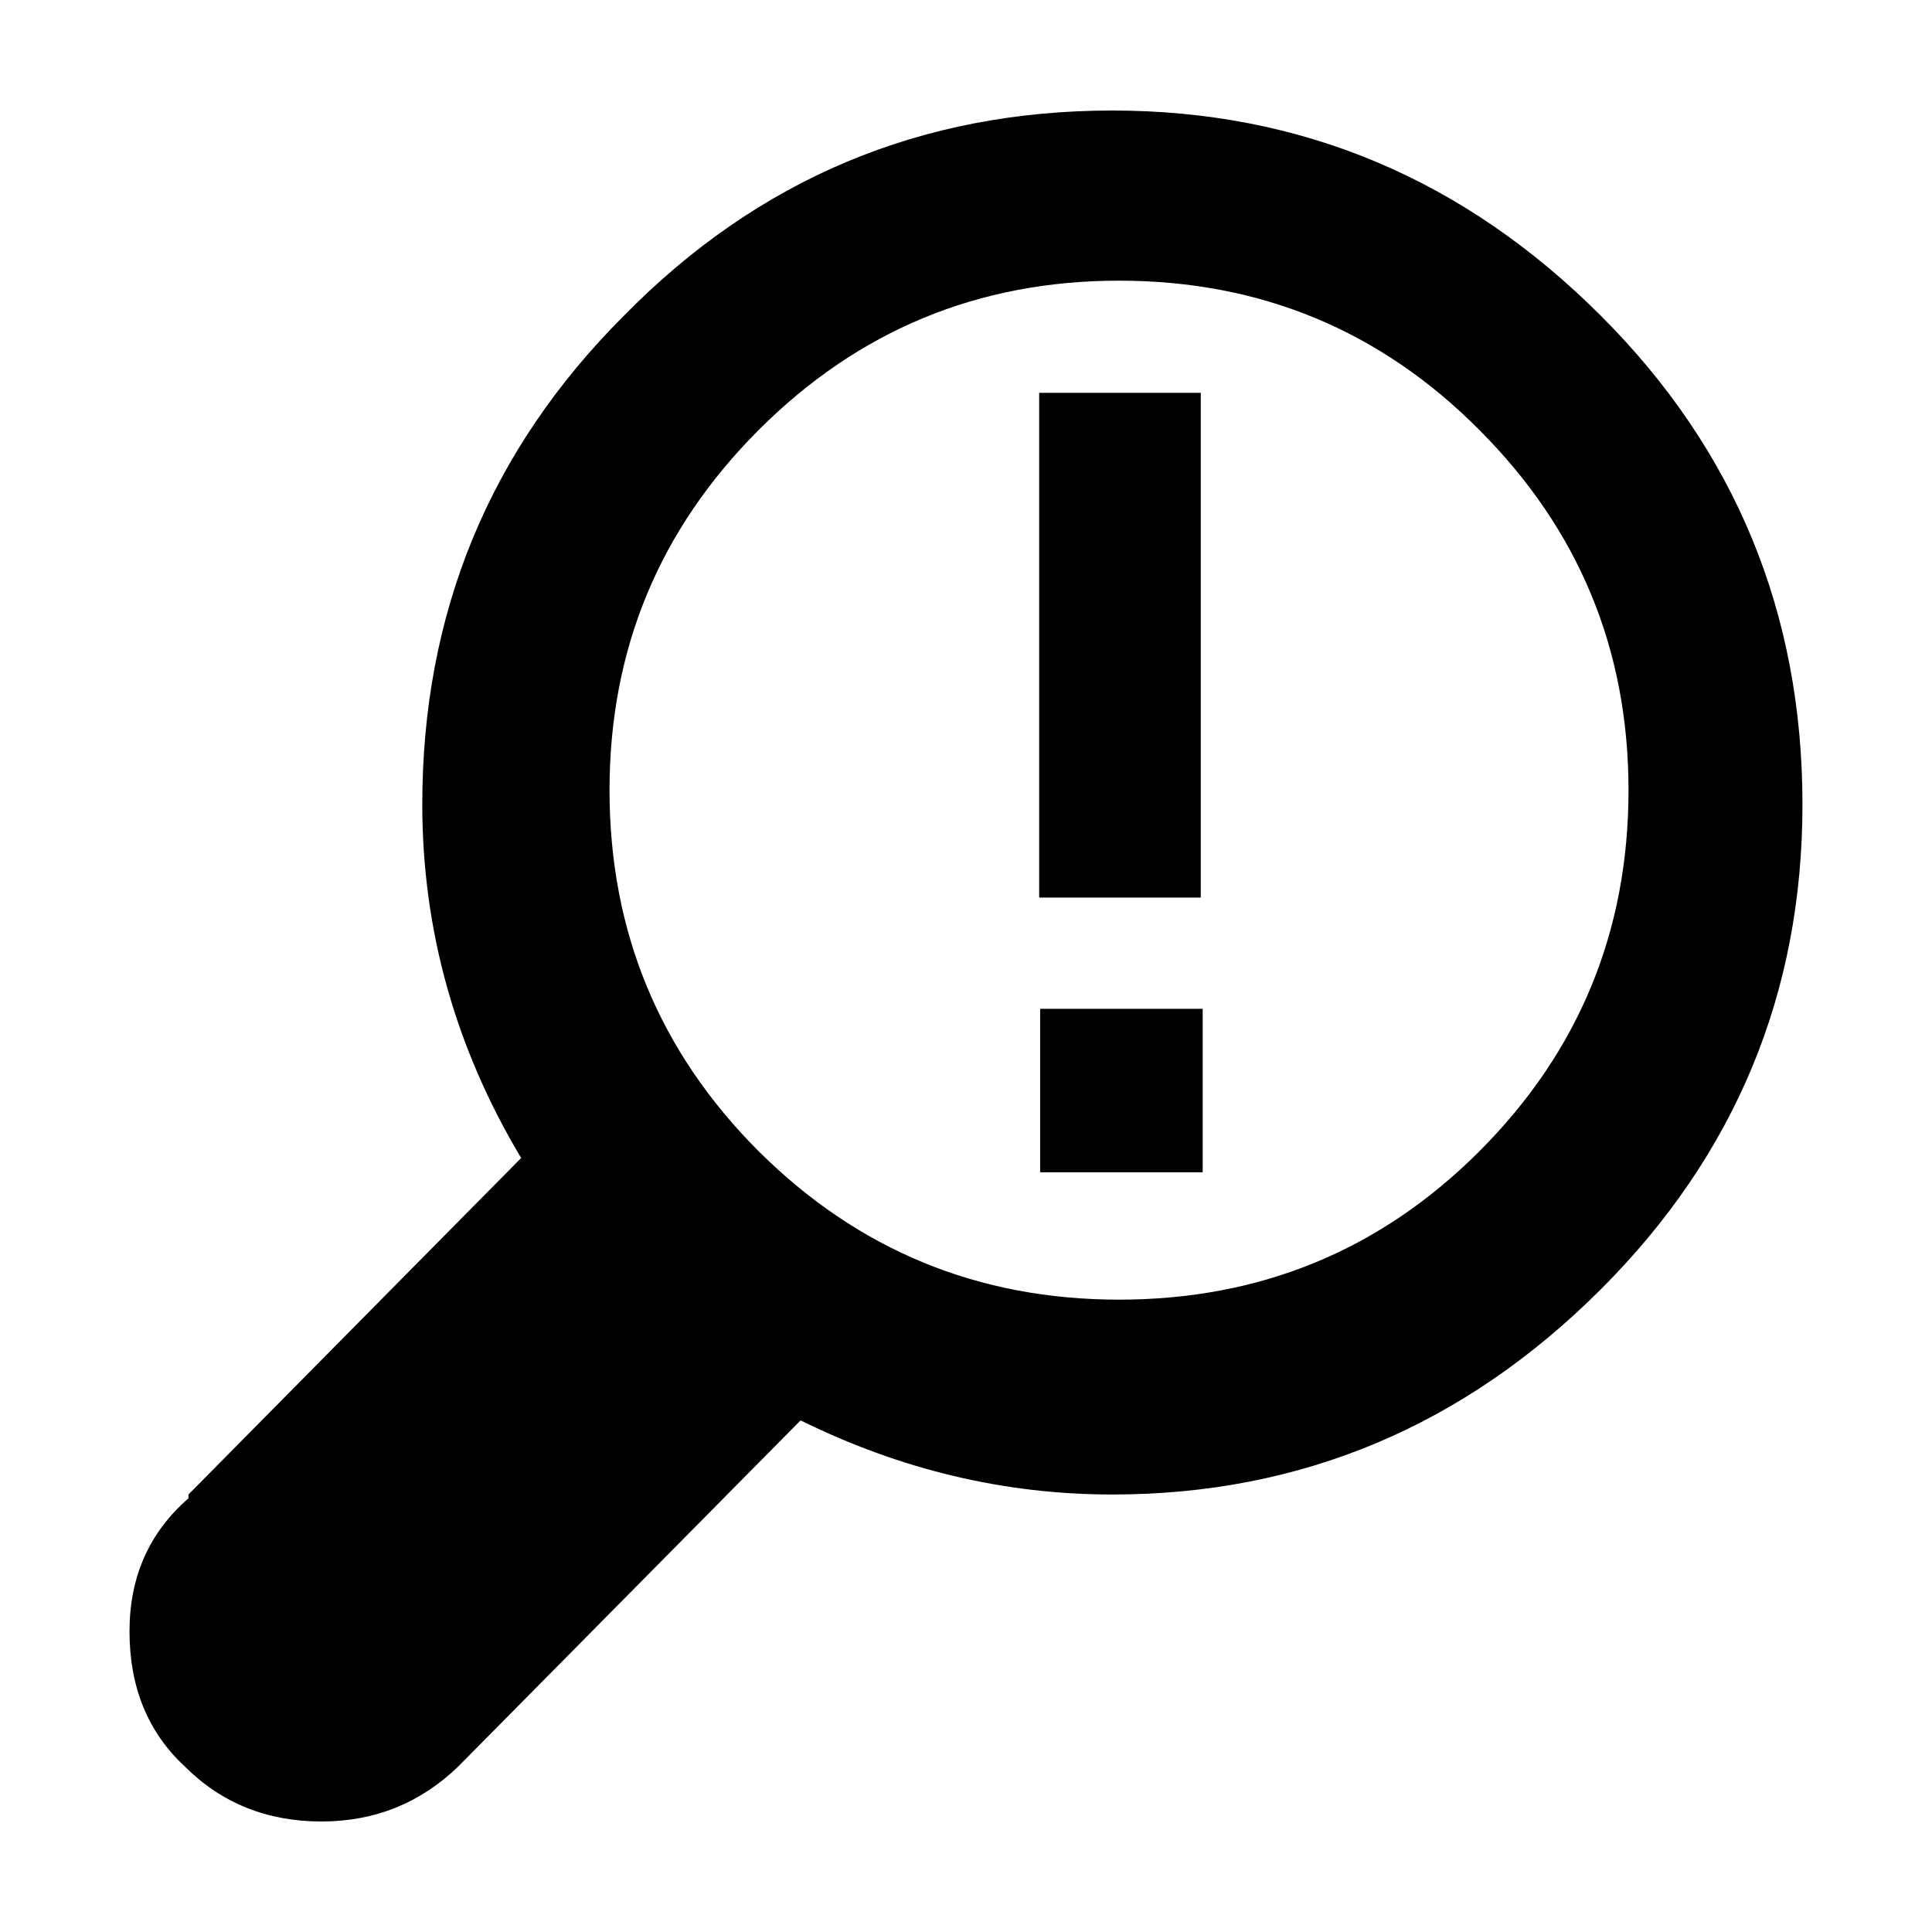
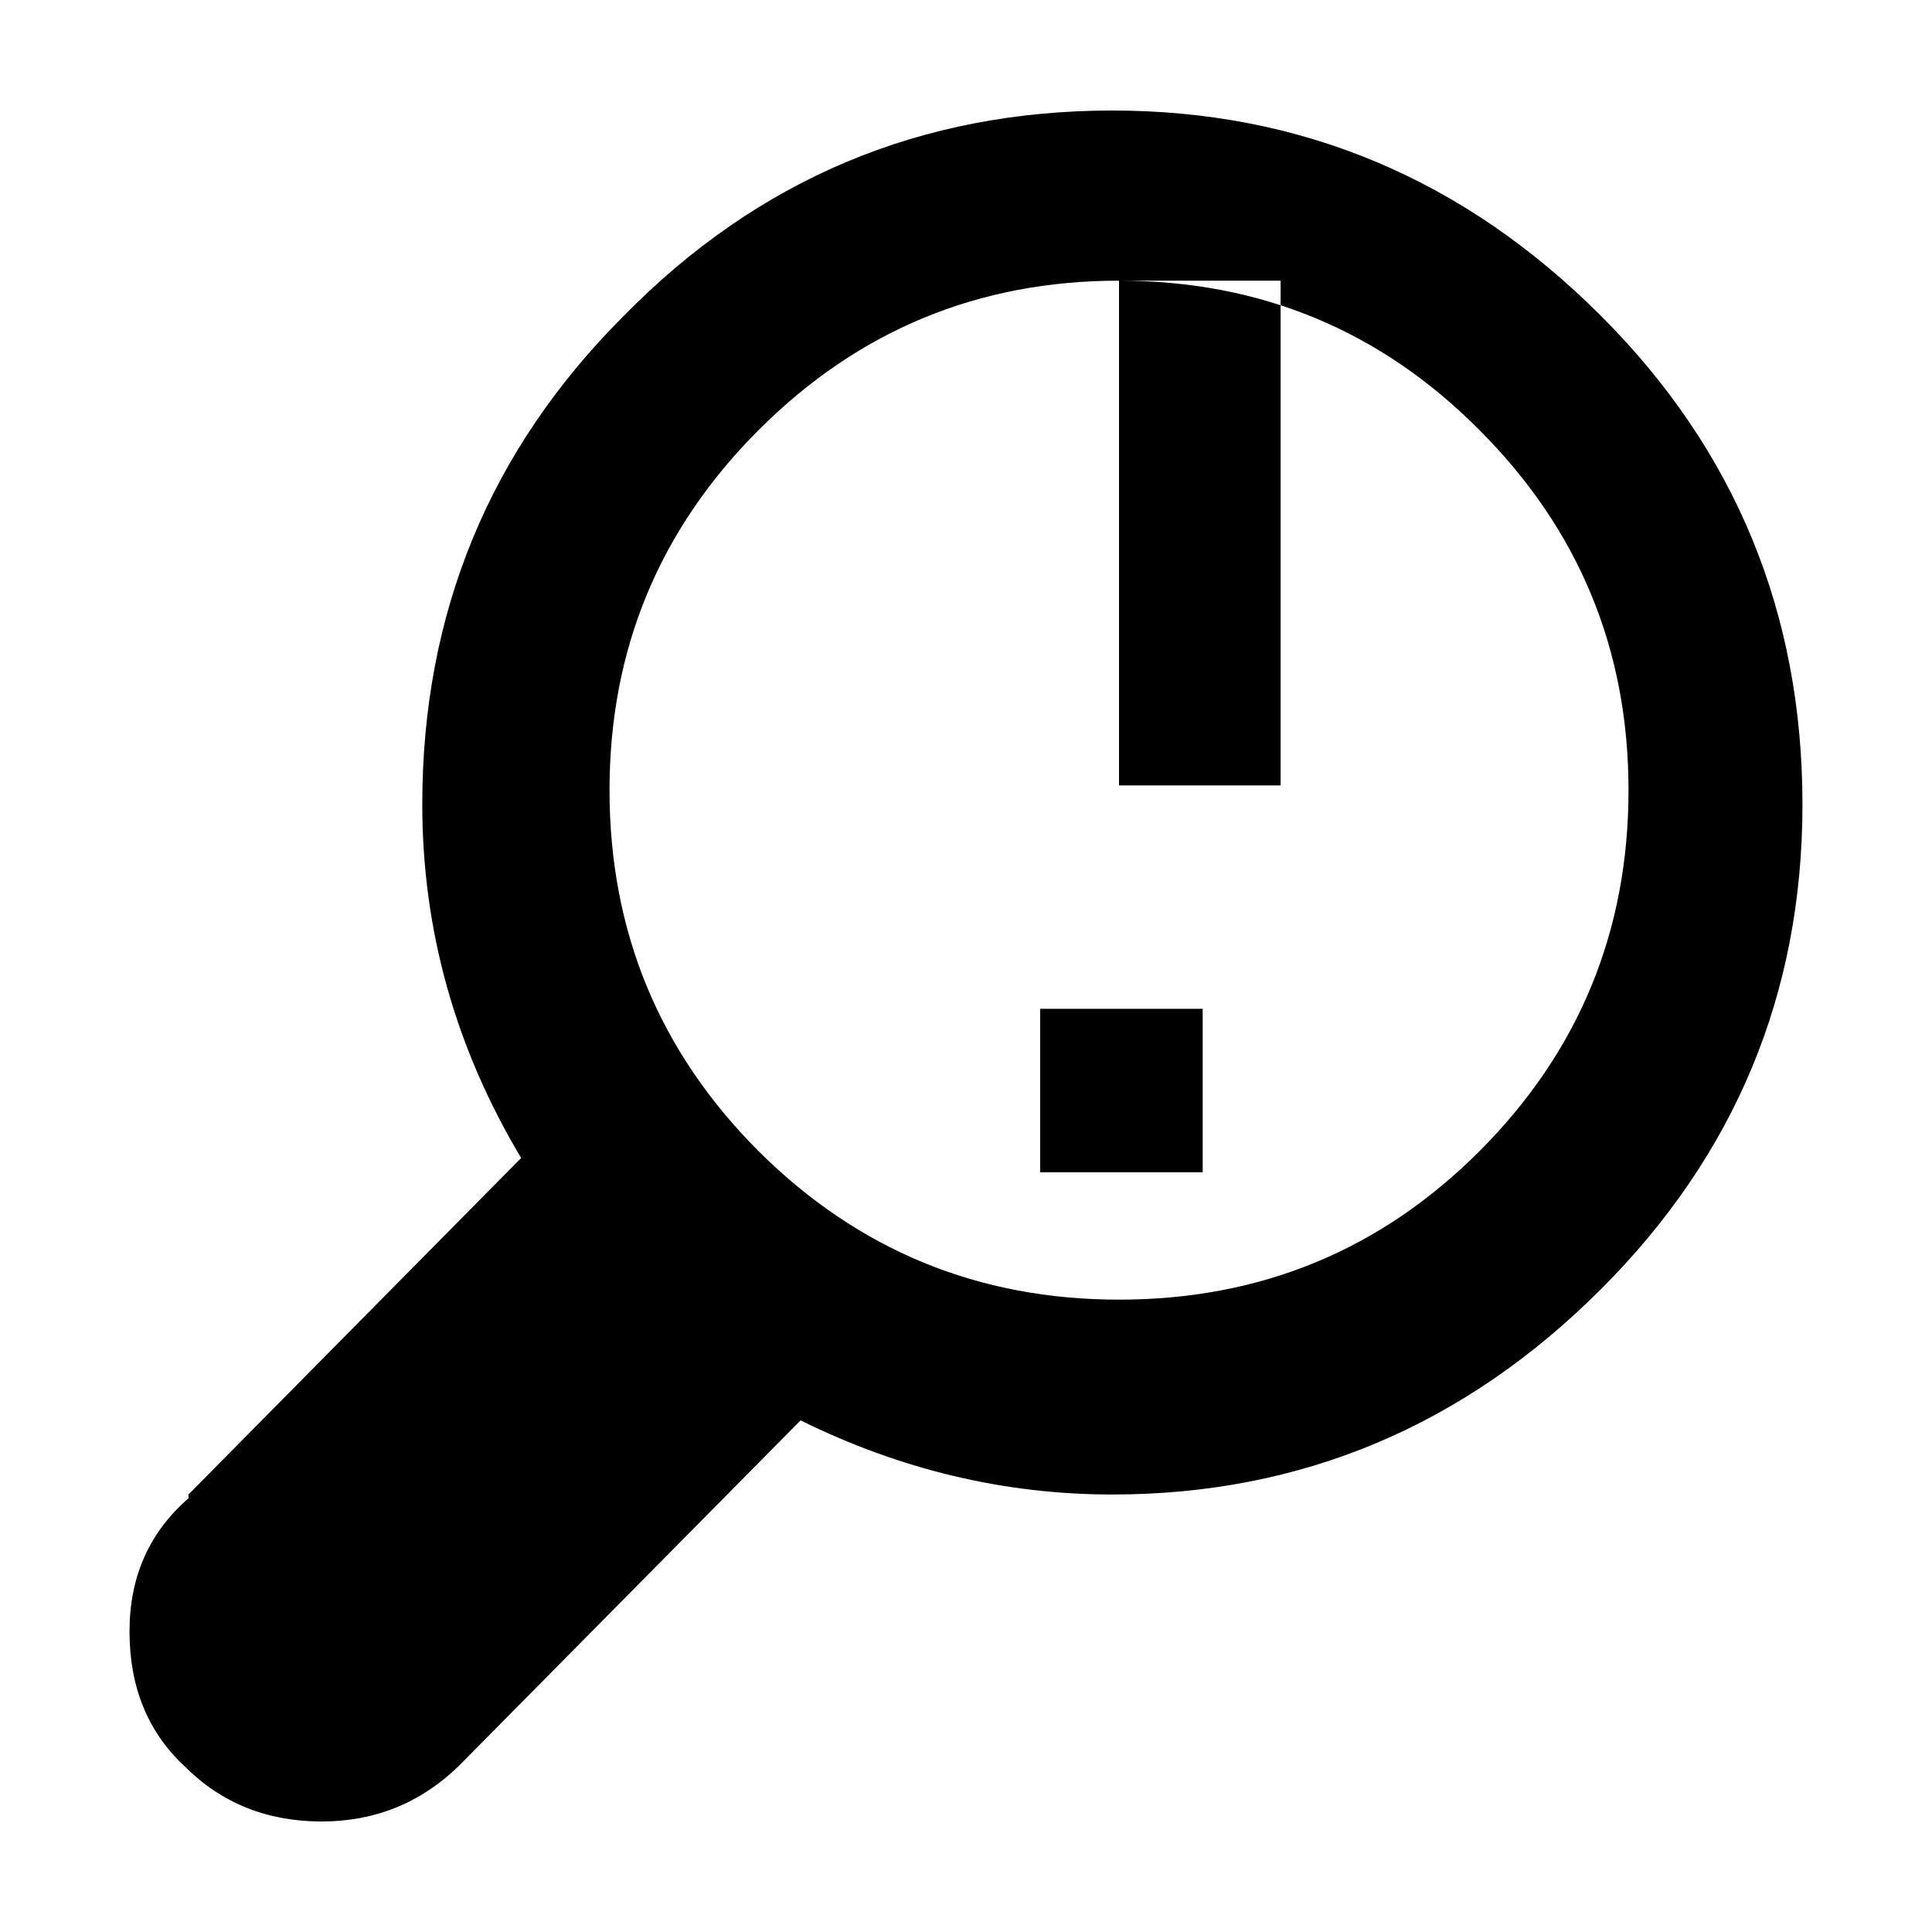
<svg xmlns="http://www.w3.org/2000/svg" fill="#000000" width="800px" height="800px" version="1.1" viewBox="144 144 512 512">
-   <path d="m419.65 411.34h43.074v43.324h-43.074zm-110.34-183.64c35.605-36.277 78.766-54.41 129.48-54.41 50.047 0 93.203 18.137 129.48 54.41 35.602 35.605 53.402 78.766 53.402 129.48 0 50.047-17.801 92.871-53.402 128.47-36.273 36.273-79.434 54.41-129.48 54.41-28.551 0-56.09-6.547-82.625-19.645l-90.688 91.688c-10.078 9.742-22.164 14.609-36.27 14.609-14.445 0-26.539-4.871-36.273-14.613-9.746-9.066-14.613-20.984-14.613-35.766 0-14.445 5.207-26.199 15.621-35.266v-1.008l88.168-89.176c-17.465-29.219-26.199-60.457-26.199-93.707-0.004-50.715 17.797-93.875 53.398-129.48zm131.24-9.32c-37.277 0-69.105 13.18-95.469 39.547-26.367 26.367-39.551 58.191-39.551 95.473 0 37.449 13.188 69.359 39.551 95.723 26.363 26.199 58.188 39.297 95.469 39.297 37.449 0 69.273-13.098 95.473-39.297 26.367-26.367 39.551-58.273 39.551-95.723 0-37.285-13.188-69.105-39.551-95.473-26.199-26.363-58.023-39.547-95.473-39.547zm-21.156 29.723h42.824v133.77h-42.824z" fill-rule="evenodd" />
+   <path d="m419.65 411.34h43.074v43.324h-43.074zm-110.34-183.64c35.605-36.277 78.766-54.41 129.48-54.41 50.047 0 93.203 18.137 129.48 54.41 35.602 35.605 53.402 78.766 53.402 129.48 0 50.047-17.801 92.871-53.402 128.47-36.273 36.273-79.434 54.41-129.48 54.41-28.551 0-56.09-6.547-82.625-19.645l-90.688 91.688c-10.078 9.742-22.164 14.609-36.27 14.609-14.445 0-26.539-4.871-36.273-14.613-9.746-9.066-14.613-20.984-14.613-35.766 0-14.445 5.207-26.199 15.621-35.266v-1.008l88.168-89.176c-17.465-29.219-26.199-60.457-26.199-93.707-0.004-50.715 17.797-93.875 53.398-129.48zm131.24-9.32c-37.277 0-69.105 13.18-95.469 39.547-26.367 26.367-39.551 58.191-39.551 95.473 0 37.449 13.188 69.359 39.551 95.723 26.363 26.199 58.188 39.297 95.469 39.297 37.449 0 69.273-13.098 95.473-39.297 26.367-26.367 39.551-58.273 39.551-95.723 0-37.285-13.188-69.105-39.551-95.473-26.199-26.363-58.023-39.547-95.473-39.547zh42.824v133.77h-42.824z" fill-rule="evenodd" />
</svg>